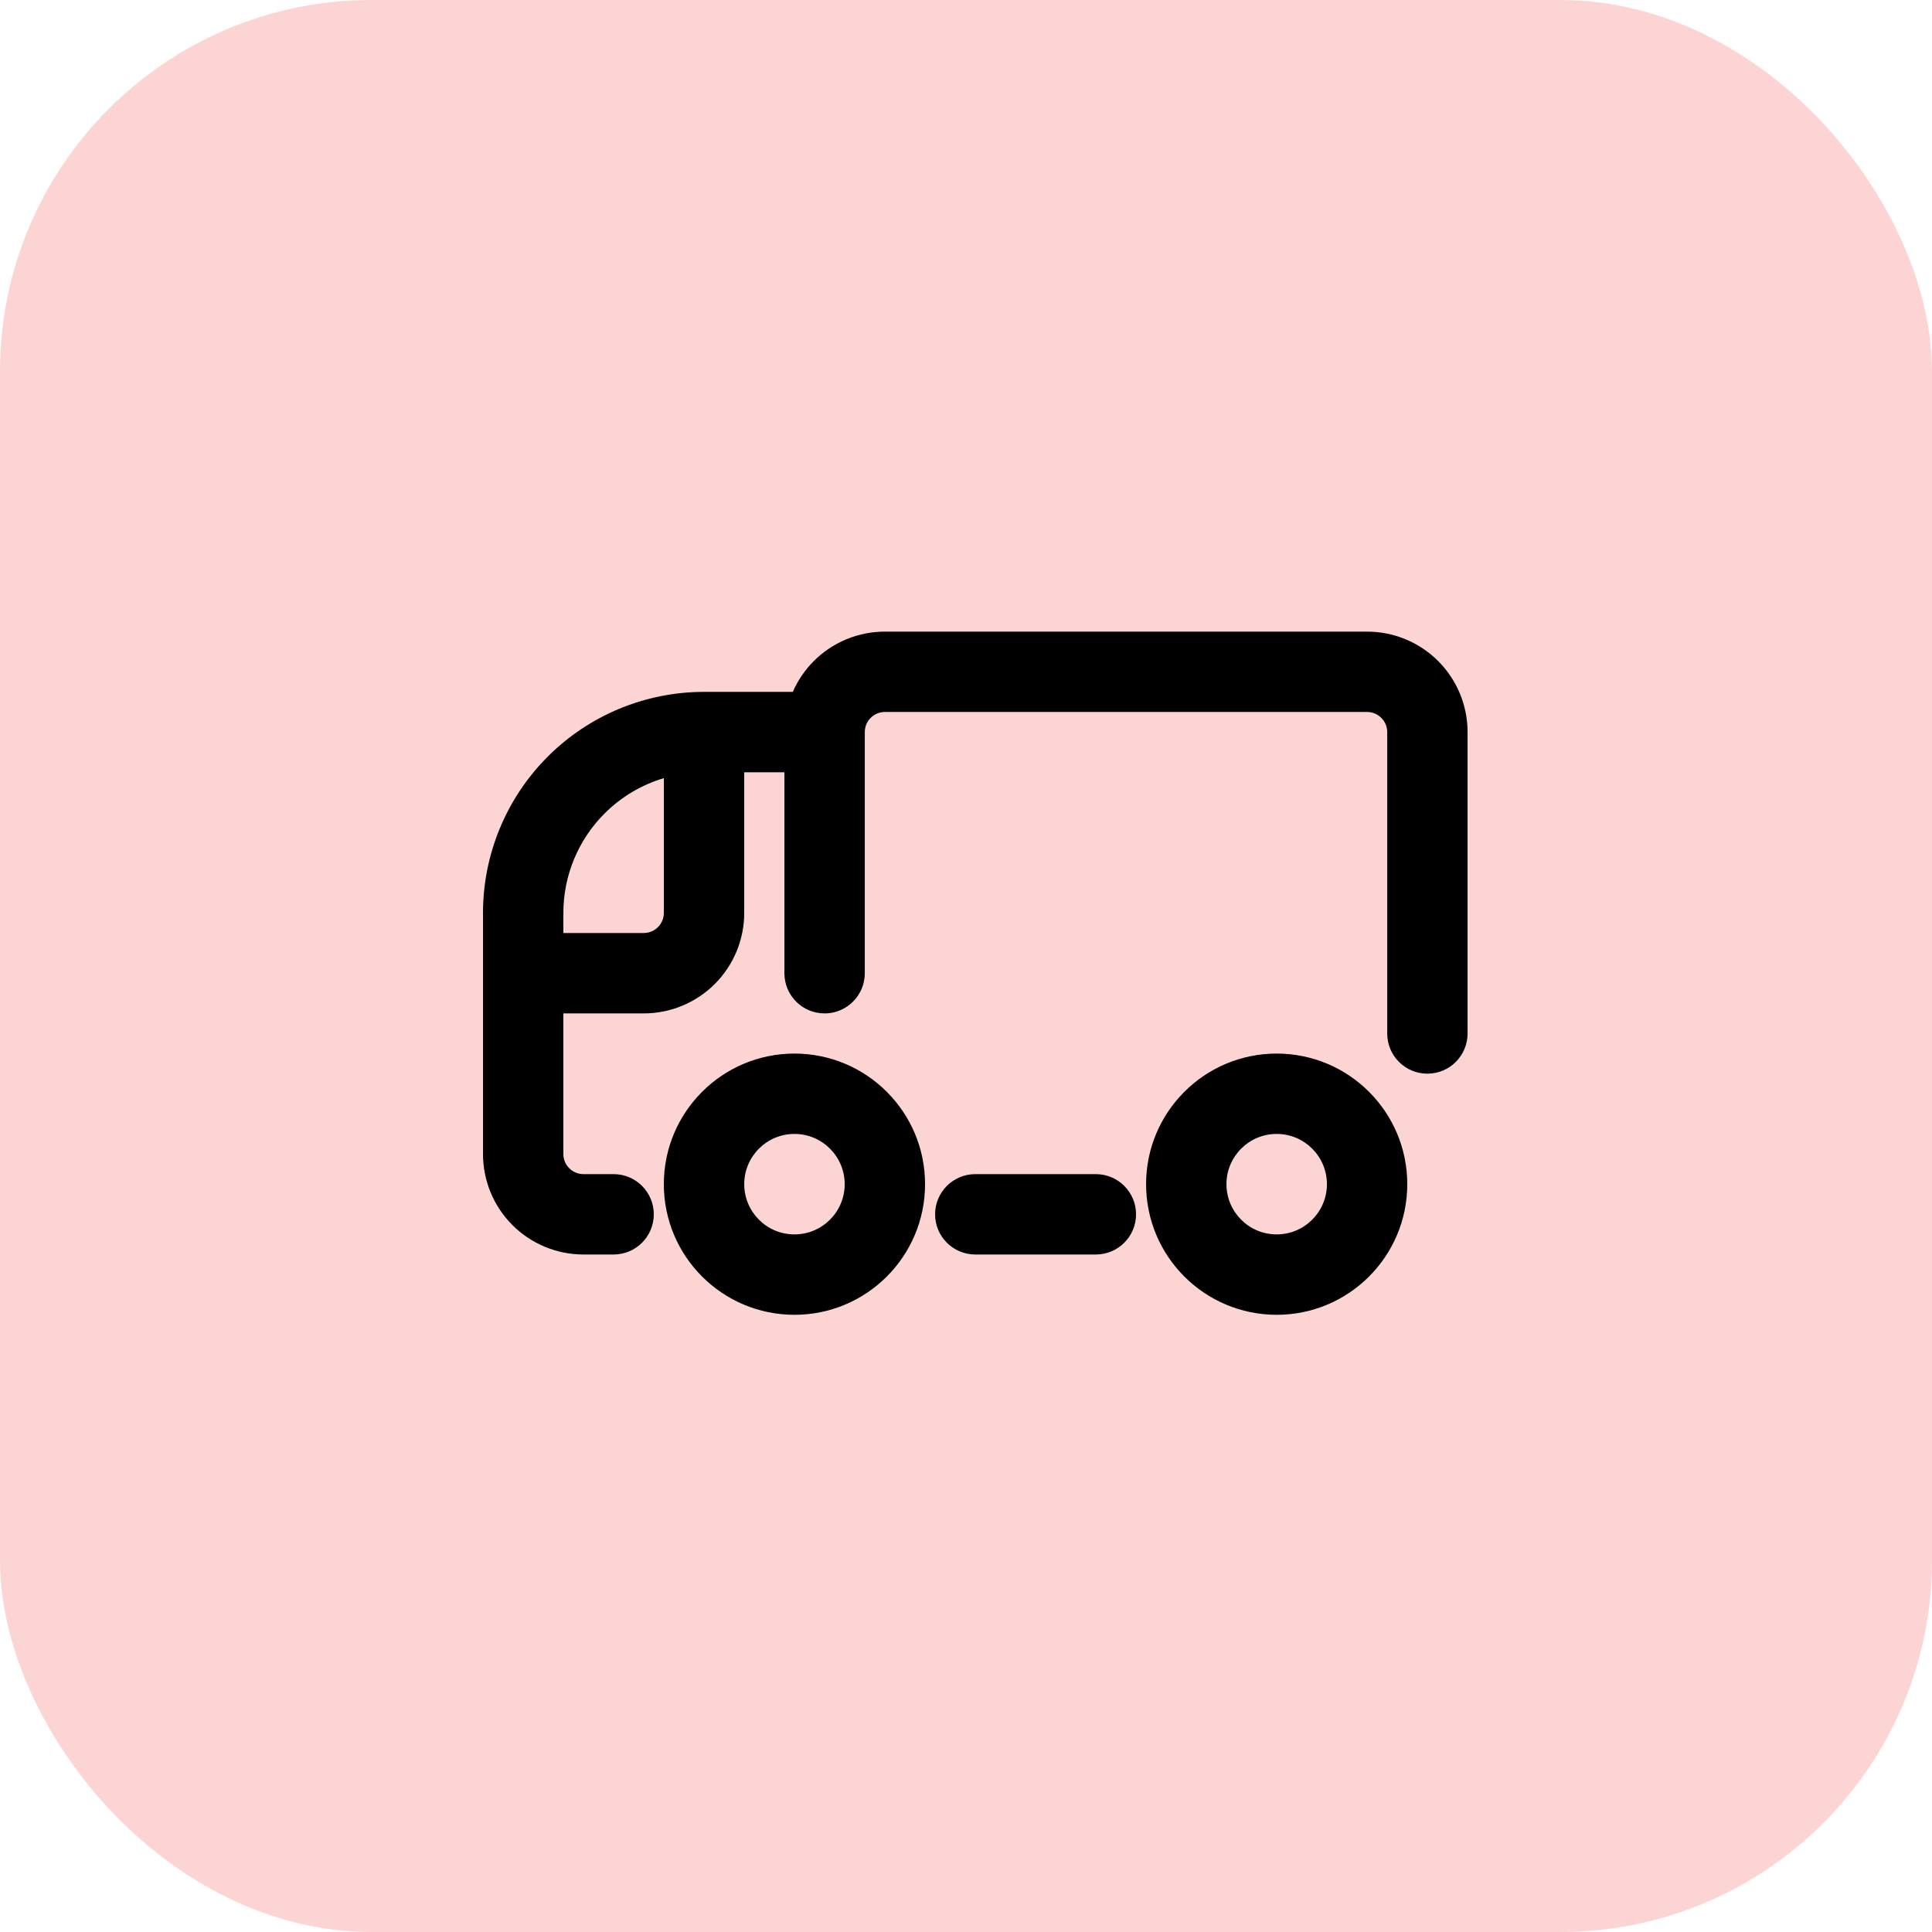
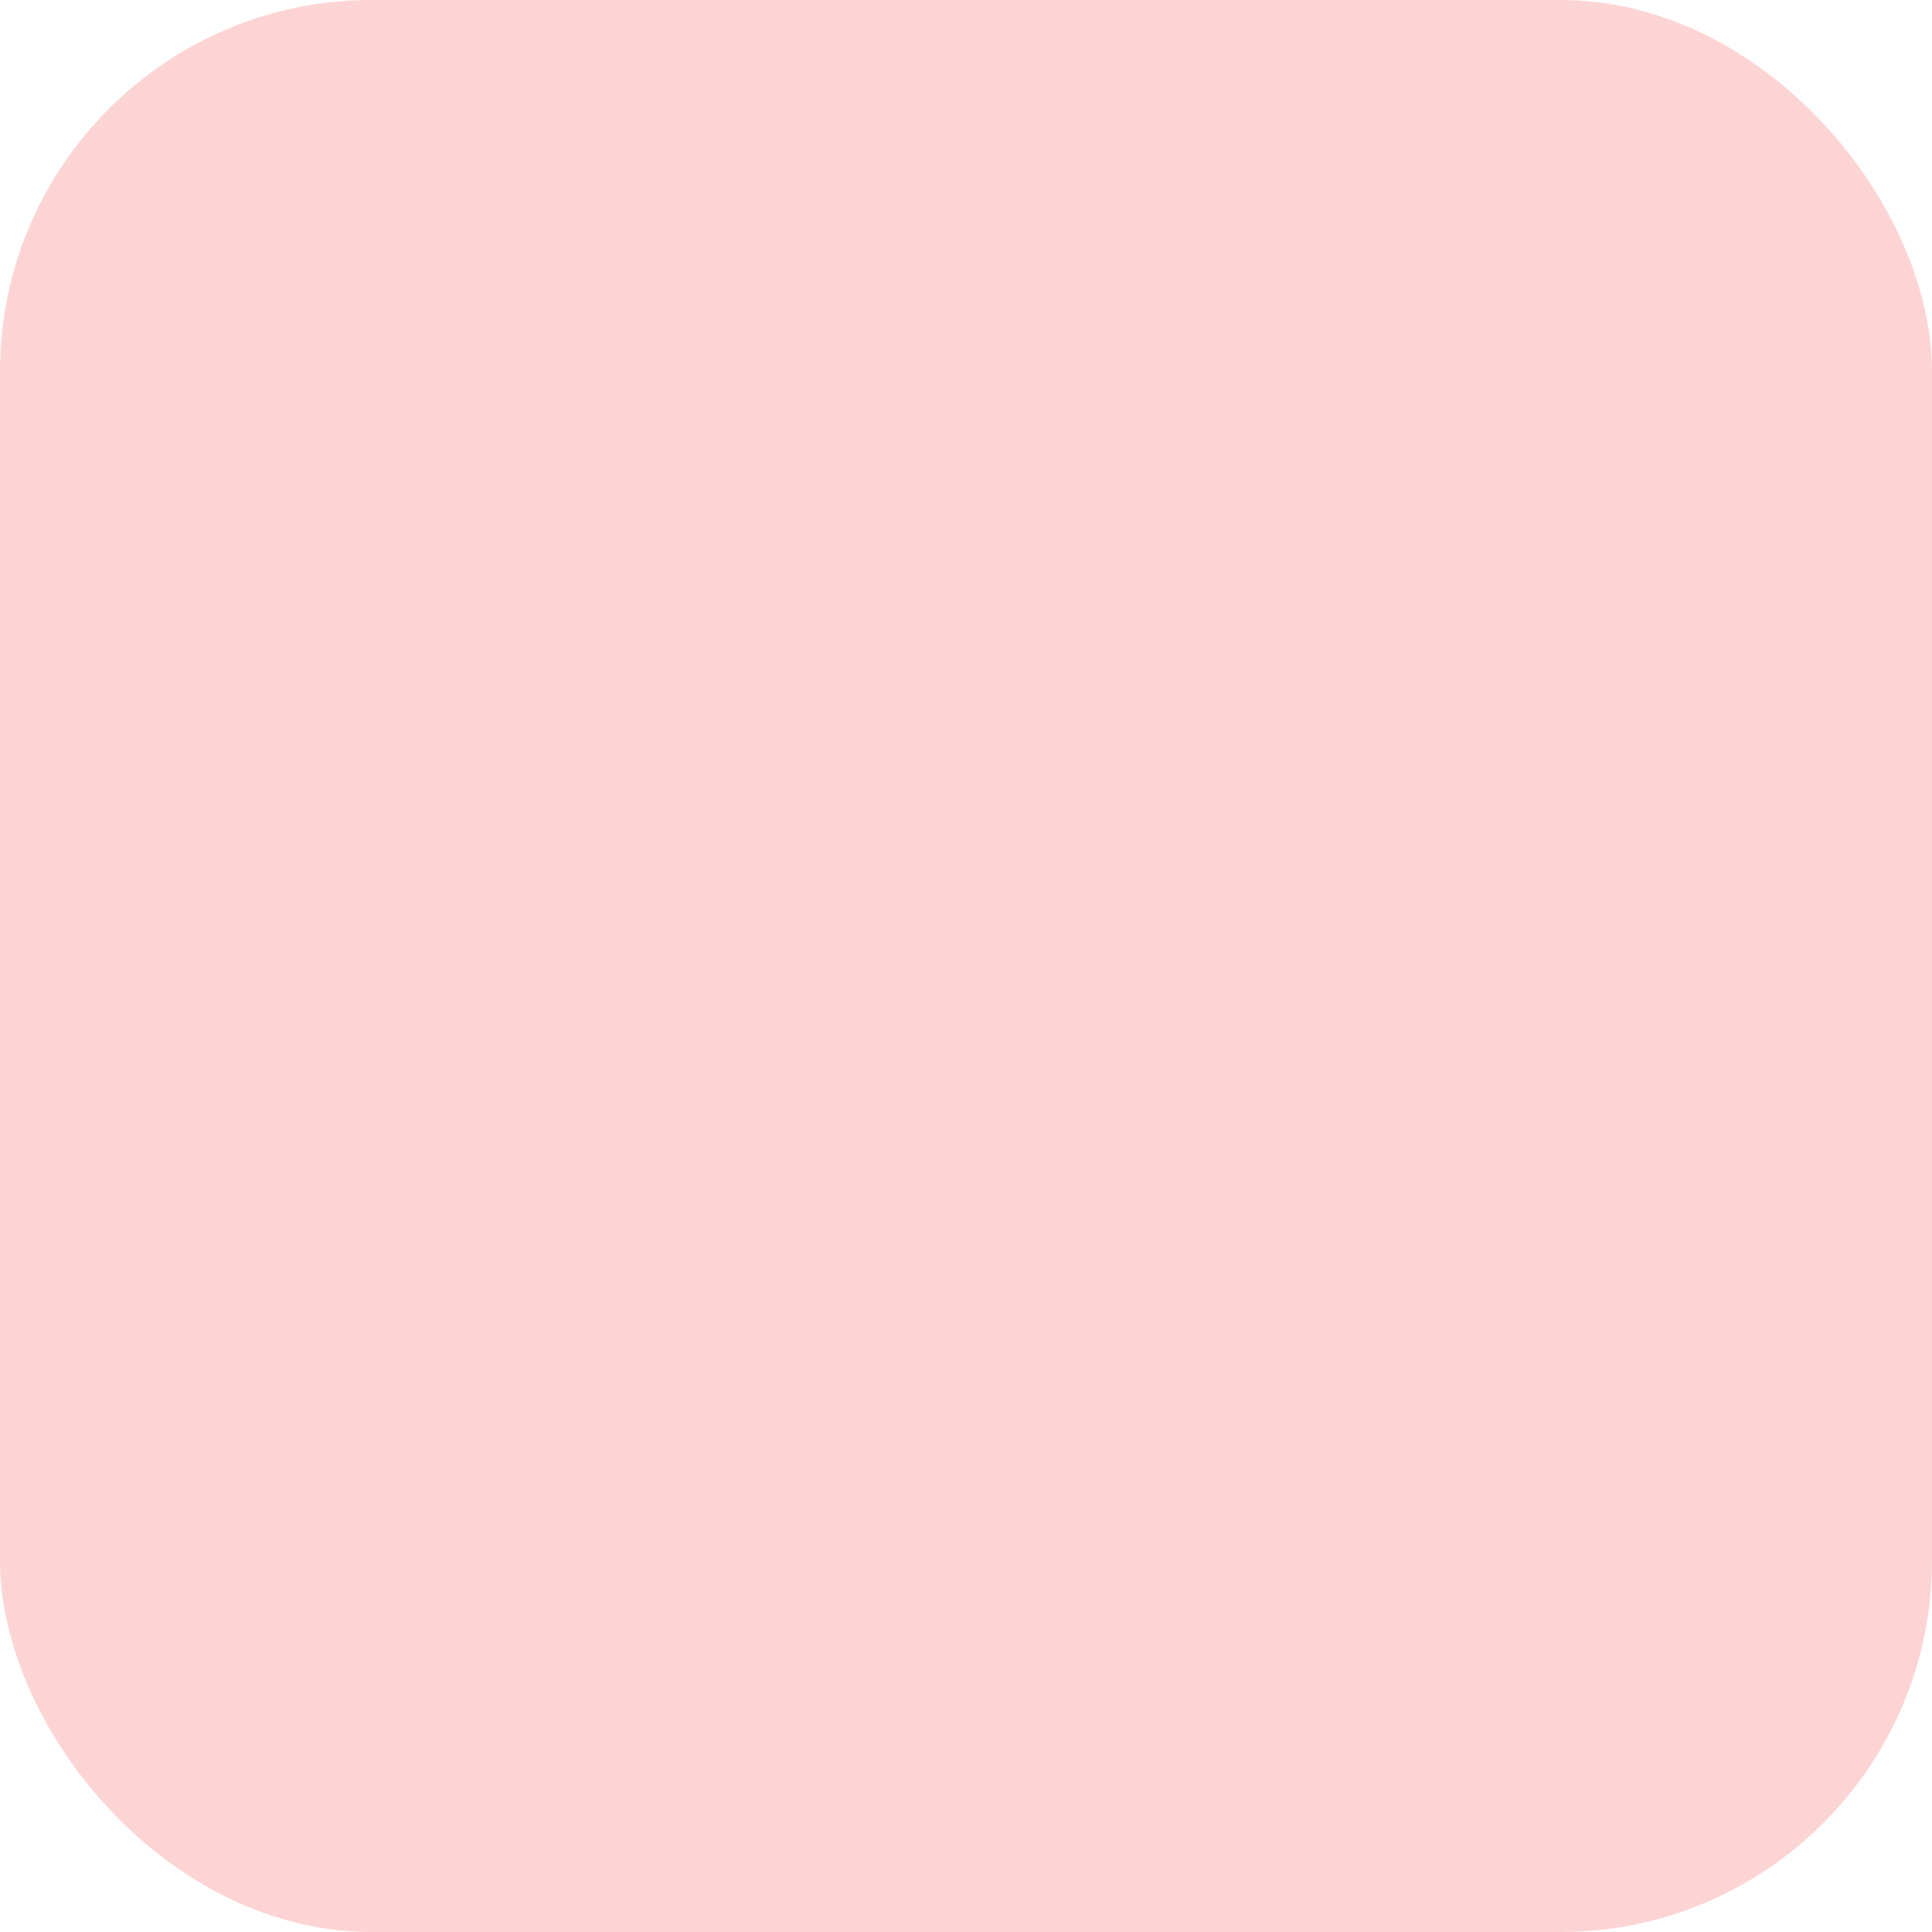
<svg xmlns="http://www.w3.org/2000/svg" width="52" height="52" viewBox="0 0 52 52" fill="none">
  <rect width="52" height="52" rx="10" fill="#FDD4D4" />
-   <path fill-rule="evenodd" clip-rule="evenodd" d="M23.816 17C23.099 17 22.411 17.285 21.904 17.792C21.663 18.033 21.472 18.316 21.338 18.622H18.949C17.371 18.622 15.858 19.249 14.742 20.365C13.627 21.481 13 22.994 13 24.572V26.194V31.061C13 31.779 13.285 32.466 13.792 32.973C14.299 33.48 14.987 33.765 15.704 33.765H16.515C17.113 33.765 17.597 33.281 17.597 32.684C17.597 32.086 17.113 31.602 16.515 31.602H15.704C15.561 31.602 15.423 31.545 15.322 31.444C15.22 31.342 15.163 31.205 15.163 31.061V27.276H17.326C18.044 27.276 18.732 26.991 19.239 26.484C19.746 25.976 20.031 25.289 20.031 24.572V20.786H21.112V26.194C21.112 26.791 21.596 27.276 22.194 27.276C22.567 27.276 22.896 27.086 23.091 26.799C23.134 26.735 23.171 26.666 23.2 26.593C23.249 26.47 23.276 26.335 23.276 26.194V19.704C23.276 19.561 23.332 19.423 23.434 19.322C23.535 19.22 23.673 19.163 23.816 19.163H36.796C36.939 19.163 37.077 19.22 37.178 19.322C37.28 19.423 37.337 19.561 37.337 19.704V27.816C37.337 28.414 37.821 28.898 38.418 28.898C39.016 28.898 39.5 28.414 39.5 27.816V19.704C39.5 18.987 39.215 18.299 38.708 17.792C38.201 17.285 37.513 17 36.796 17H23.816ZM16.272 21.895C16.721 21.446 17.27 21.122 17.867 20.944V24.572C17.867 24.715 17.81 24.852 17.709 24.954C17.608 25.055 17.47 25.112 17.326 25.112H15.163V24.572C15.163 23.567 15.562 22.605 16.272 21.895ZM20.031 31.872C20.031 31.126 20.636 30.52 21.383 30.52C22.129 30.52 22.735 31.126 22.735 31.872C22.735 32.619 22.129 33.224 21.383 33.224C20.636 33.224 20.031 32.619 20.031 31.872ZM21.383 28.357C19.441 28.357 17.867 29.931 17.867 31.872C17.867 33.814 19.441 35.388 21.383 35.388C23.324 35.388 24.898 33.814 24.898 31.872C24.898 29.931 23.324 28.357 21.383 28.357ZM34.362 30.52C33.615 30.52 33.01 31.126 33.01 31.872C33.01 32.619 33.615 33.224 34.362 33.224C35.109 33.224 35.714 32.619 35.714 31.872C35.714 31.126 35.109 30.52 34.362 30.52ZM30.847 31.872C30.847 29.931 32.421 28.357 34.362 28.357C36.304 28.357 37.877 29.931 37.877 31.872C37.877 33.814 36.304 35.388 34.362 35.388C32.421 35.388 30.847 33.814 30.847 31.872ZM26.25 31.602C25.653 31.602 25.168 32.086 25.168 32.684C25.168 33.281 25.653 33.765 26.25 33.765H29.495C30.092 33.765 30.577 33.281 30.577 32.684C30.577 32.086 30.092 31.602 29.495 31.602H26.25Z" fill="black" />
</svg>